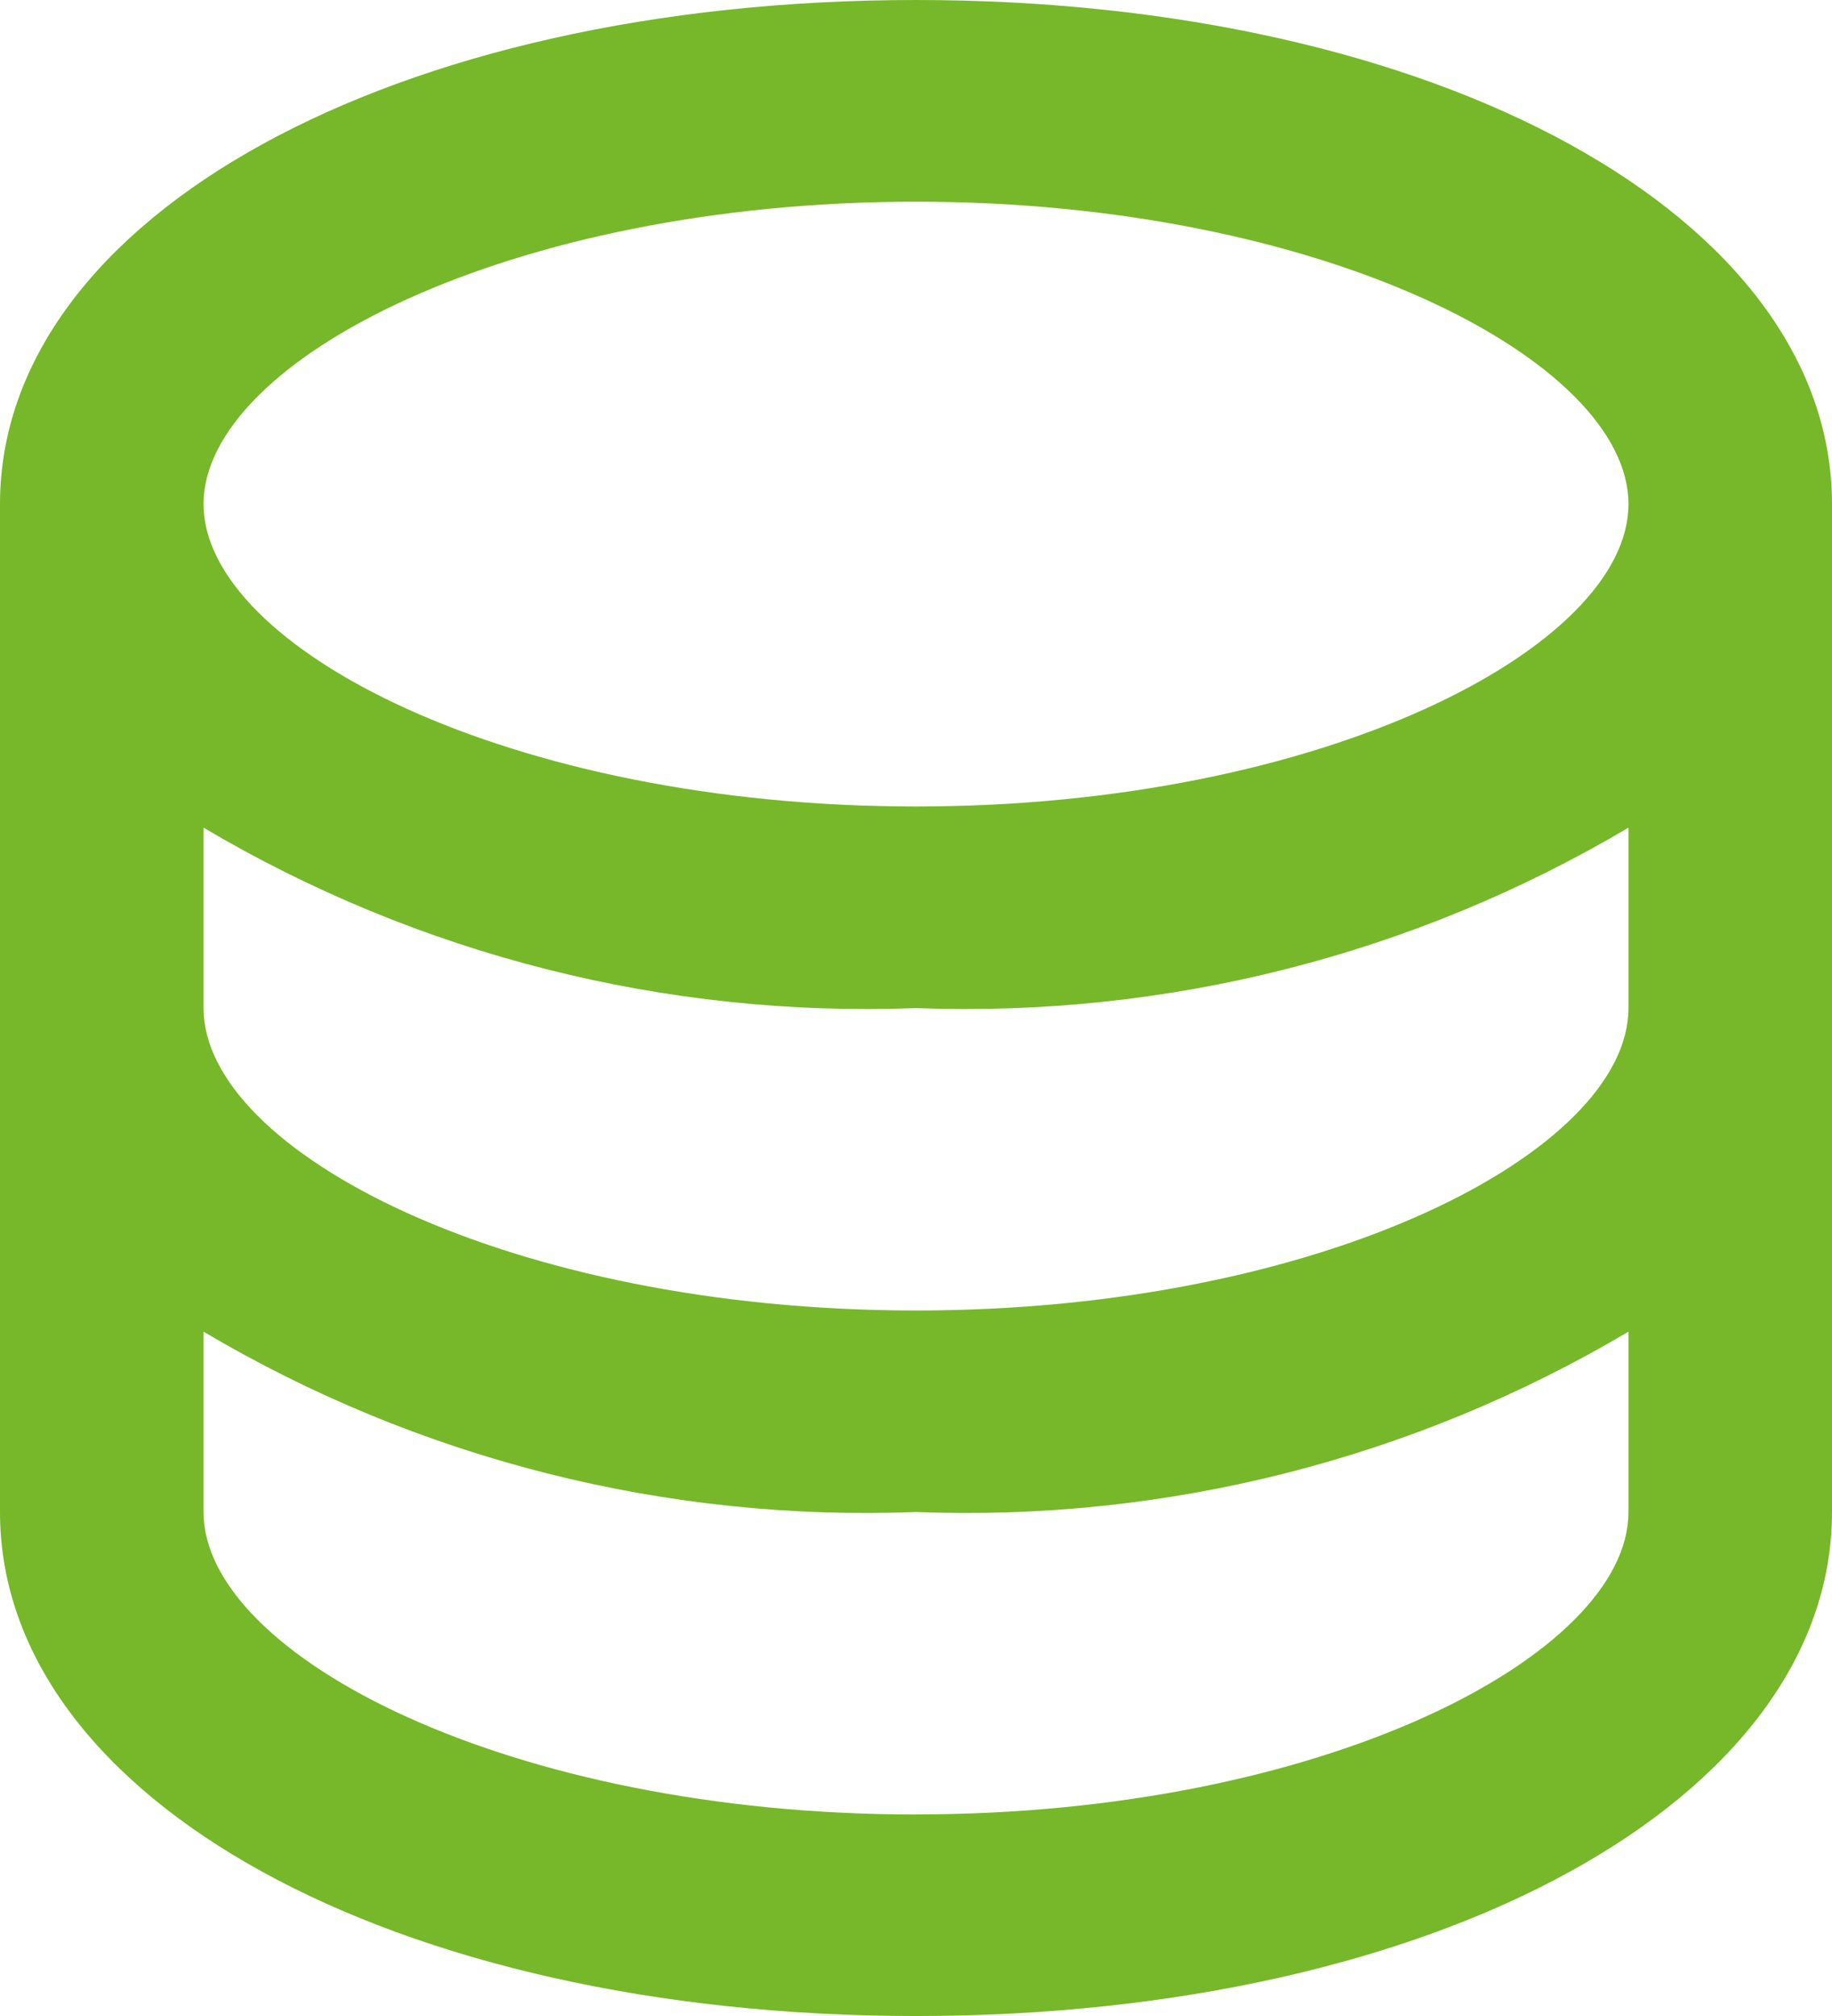
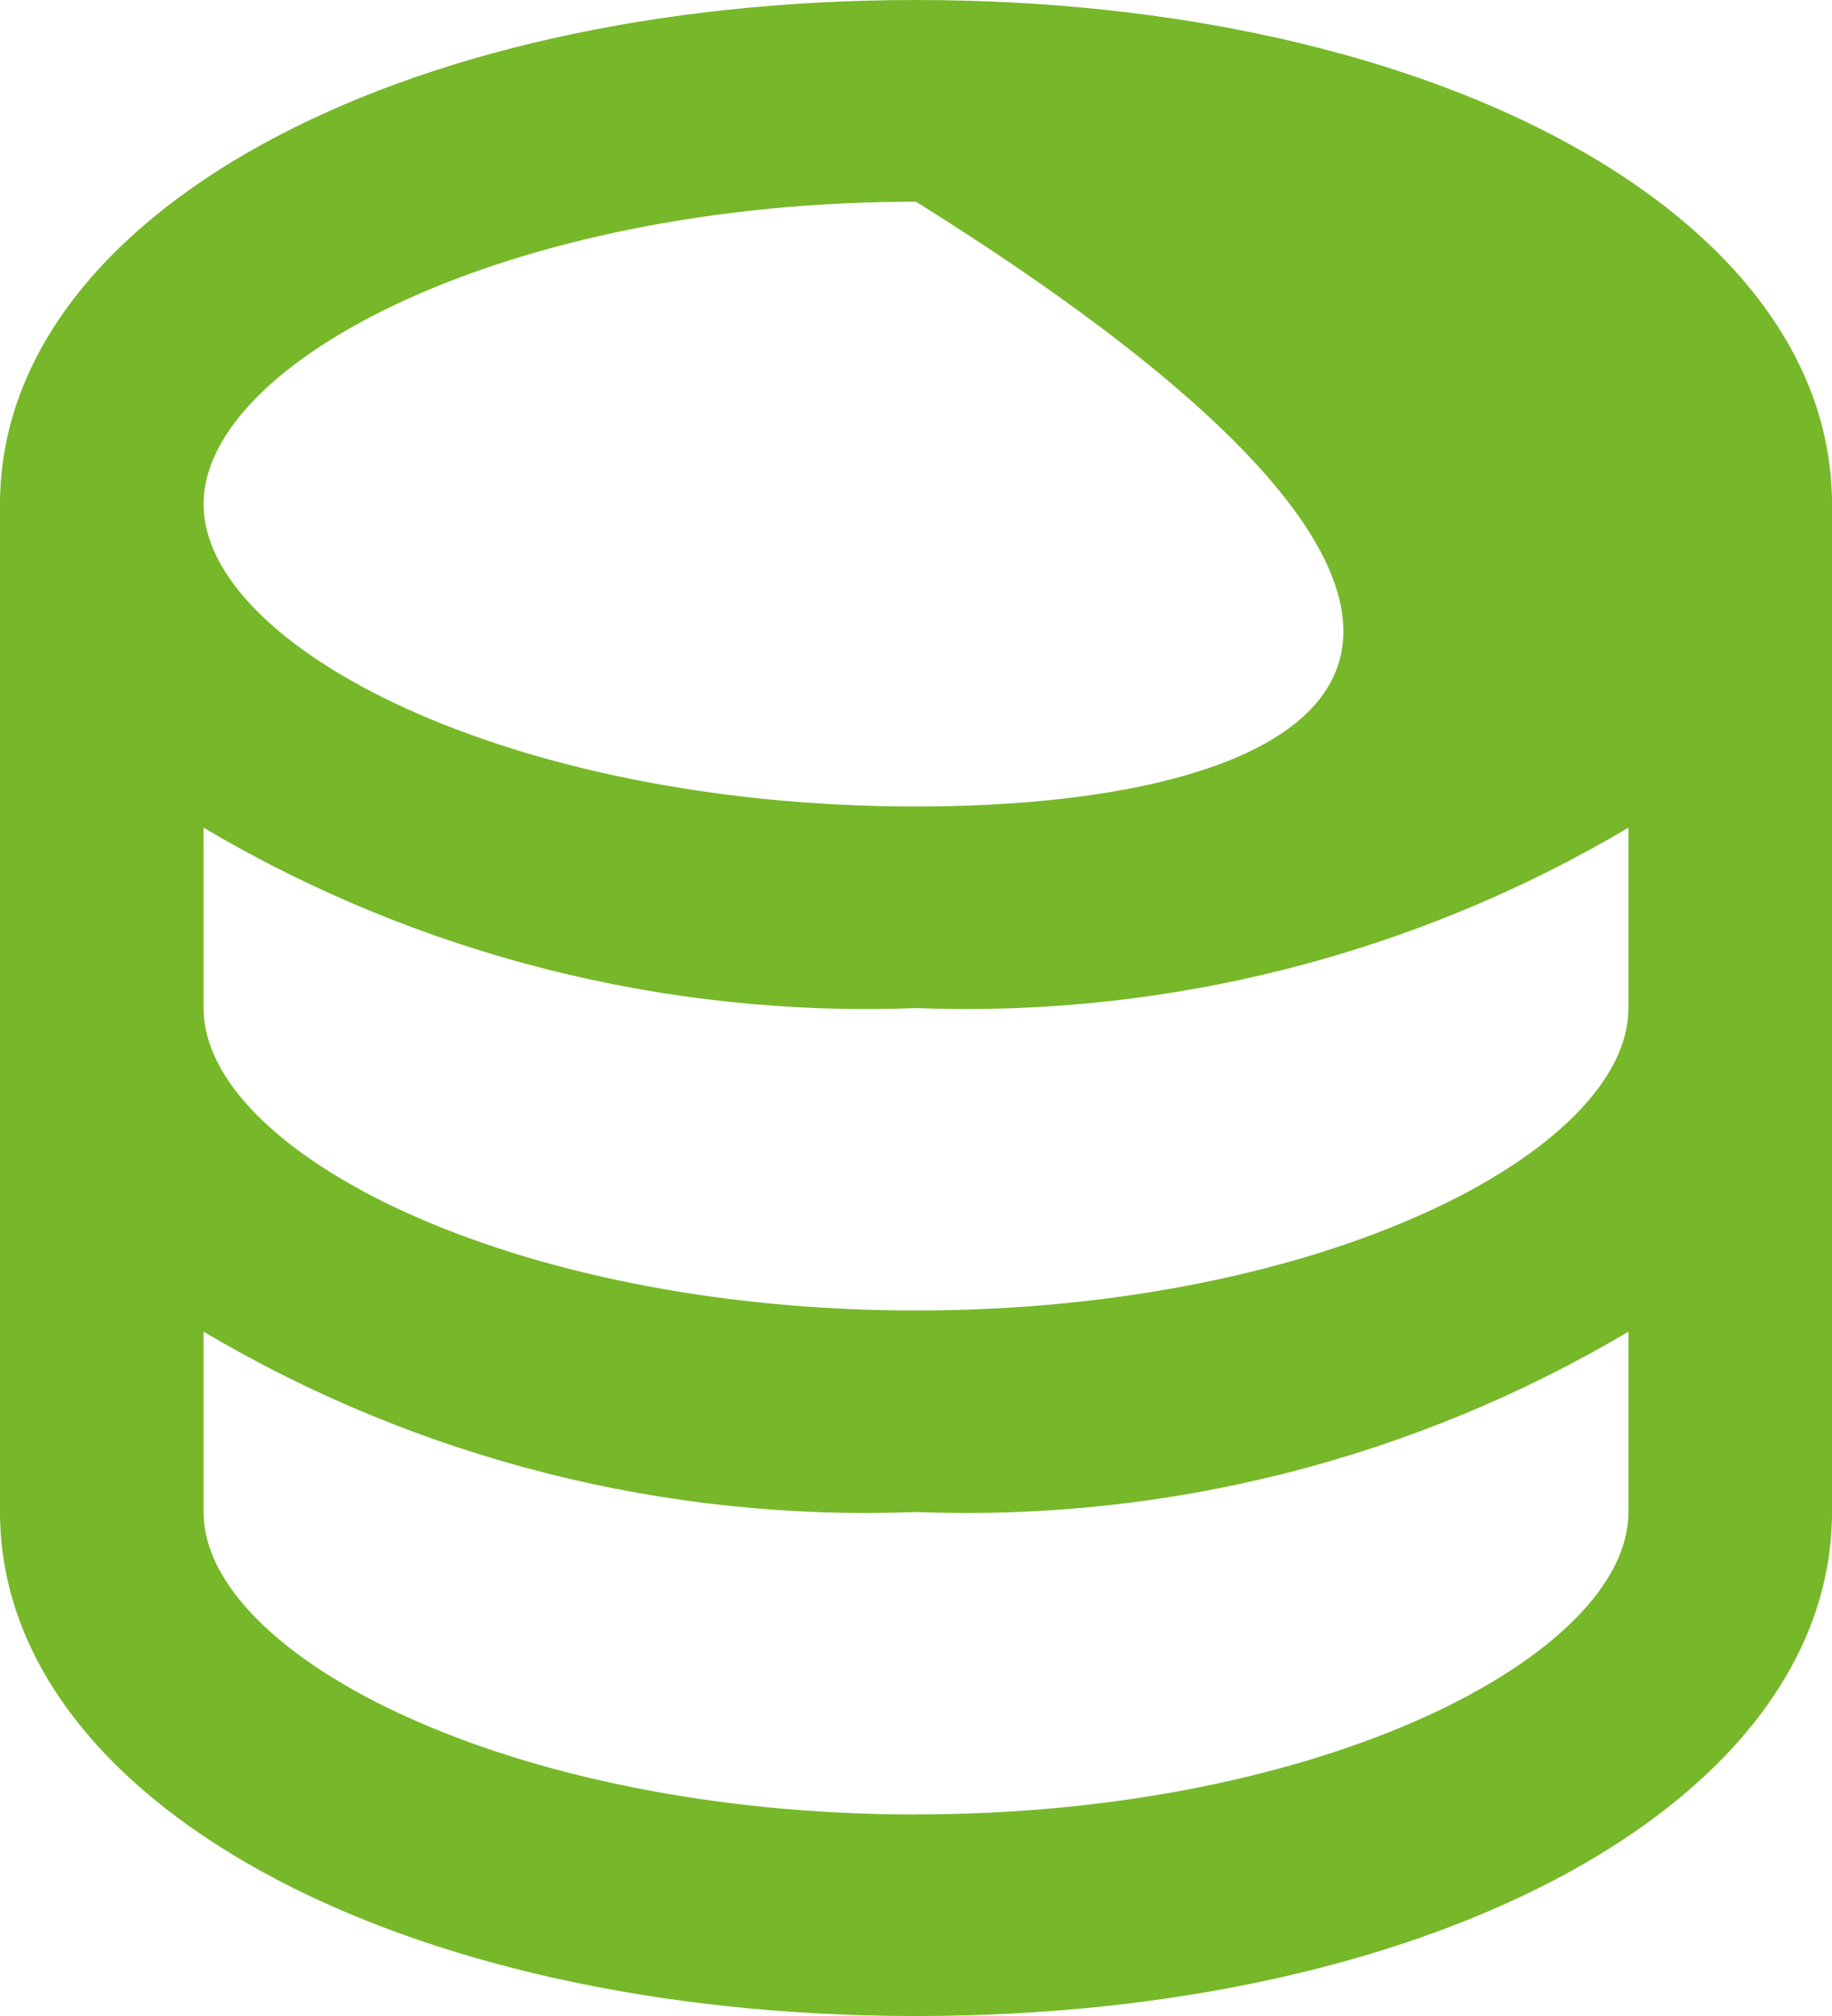
<svg xmlns="http://www.w3.org/2000/svg" width="21.818px" height="24px" viewBox="0 0 21.818 24" version="1.1">
  <title>np_database_4032752_000000</title>
  <g id="Page-1" stroke="none" stroke-width="1" fill="none" fill-rule="evenodd">
    <g id="02---Admin" transform="translate(-101, -181)" fill="#76B829" fill-rule="nonzero">
      <g id="np_database_4032752_000000" transform="translate(101, 181)">
-         <path d="M10.909,0 C4.691,0 0,2.581 0,6.001 L0,18 C0,21.42 4.691,24 10.909,24 C17.127,24 21.818,21.42 21.818,18 L21.818,6.001 C21.818,2.581 17.127,0 10.909,0 L10.909,0 Z M19.394,12.001 C19.394,13.705 15.758,15.601 10.909,15.601 C6.06,15.601 2.424,13.705 2.424,12.001 L2.424,9.853 C4.982,11.369 7.93,12.115 10.909,12.001 C13.889,12.115 16.836,11.369 19.394,9.853 L19.394,12.001 Z M10.909,2.401 C15.758,2.401 19.394,4.296 19.394,6.001 C19.394,7.705 15.758,9.601 10.909,9.601 C6.06,9.601 2.424,7.704 2.424,6.001 C2.424,4.296 6.06,2.401 10.909,2.401 Z M10.909,21.601 C6.06,21.601 2.424,19.706 2.424,18.001 L2.424,15.853 C4.982,17.369 7.93,18.116 10.909,18 C13.889,18.116 16.836,17.369 19.394,15.853 L19.394,18 C19.394,19.705 15.758,21.6 10.909,21.6 L10.909,21.601 Z" id="Shape" />
+         <path d="M10.909,0 C4.691,0 0,2.581 0,6.001 L0,18 C0,21.42 4.691,24 10.909,24 C17.127,24 21.818,21.42 21.818,18 L21.818,6.001 C21.818,2.581 17.127,0 10.909,0 L10.909,0 Z M19.394,12.001 C19.394,13.705 15.758,15.601 10.909,15.601 C6.06,15.601 2.424,13.705 2.424,12.001 L2.424,9.853 C4.982,11.369 7.93,12.115 10.909,12.001 C13.889,12.115 16.836,11.369 19.394,9.853 L19.394,12.001 Z M10.909,2.401 C19.394,7.705 15.758,9.601 10.909,9.601 C6.06,9.601 2.424,7.704 2.424,6.001 C2.424,4.296 6.06,2.401 10.909,2.401 Z M10.909,21.601 C6.06,21.601 2.424,19.706 2.424,18.001 L2.424,15.853 C4.982,17.369 7.93,18.116 10.909,18 C13.889,18.116 16.836,17.369 19.394,15.853 L19.394,18 C19.394,19.705 15.758,21.6 10.909,21.6 L10.909,21.601 Z" id="Shape" />
      </g>
    </g>
  </g>
</svg>